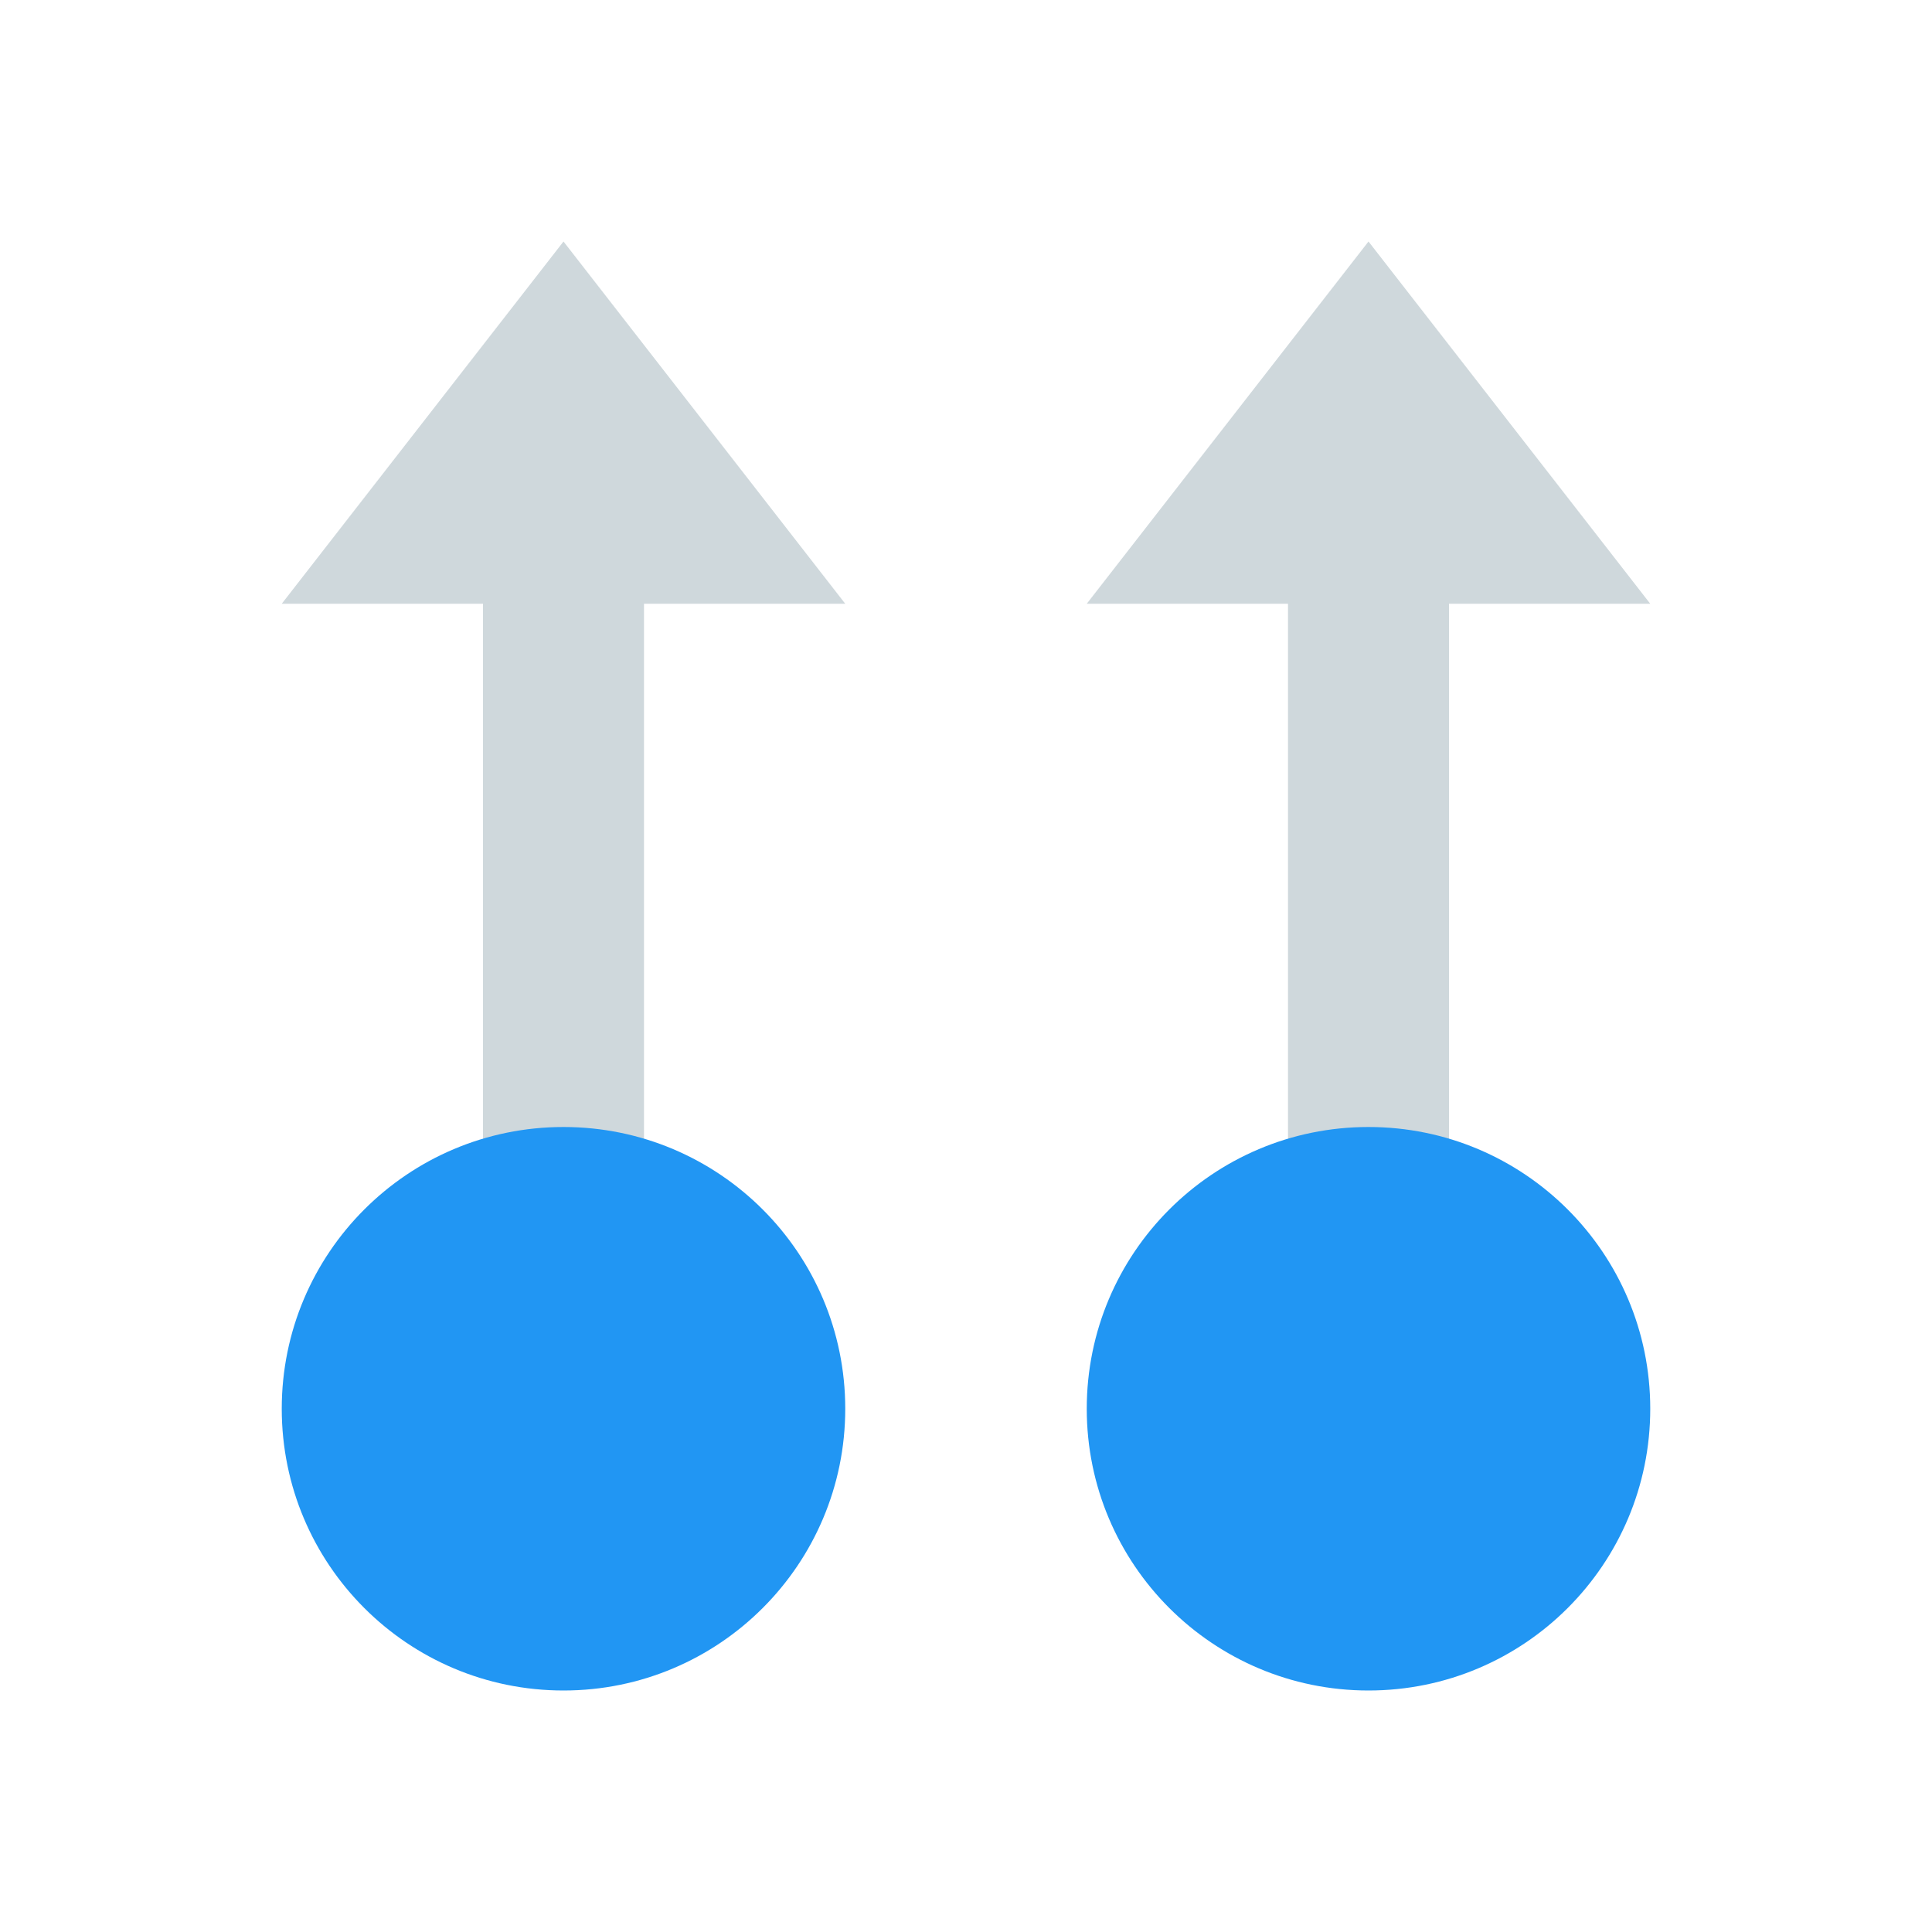
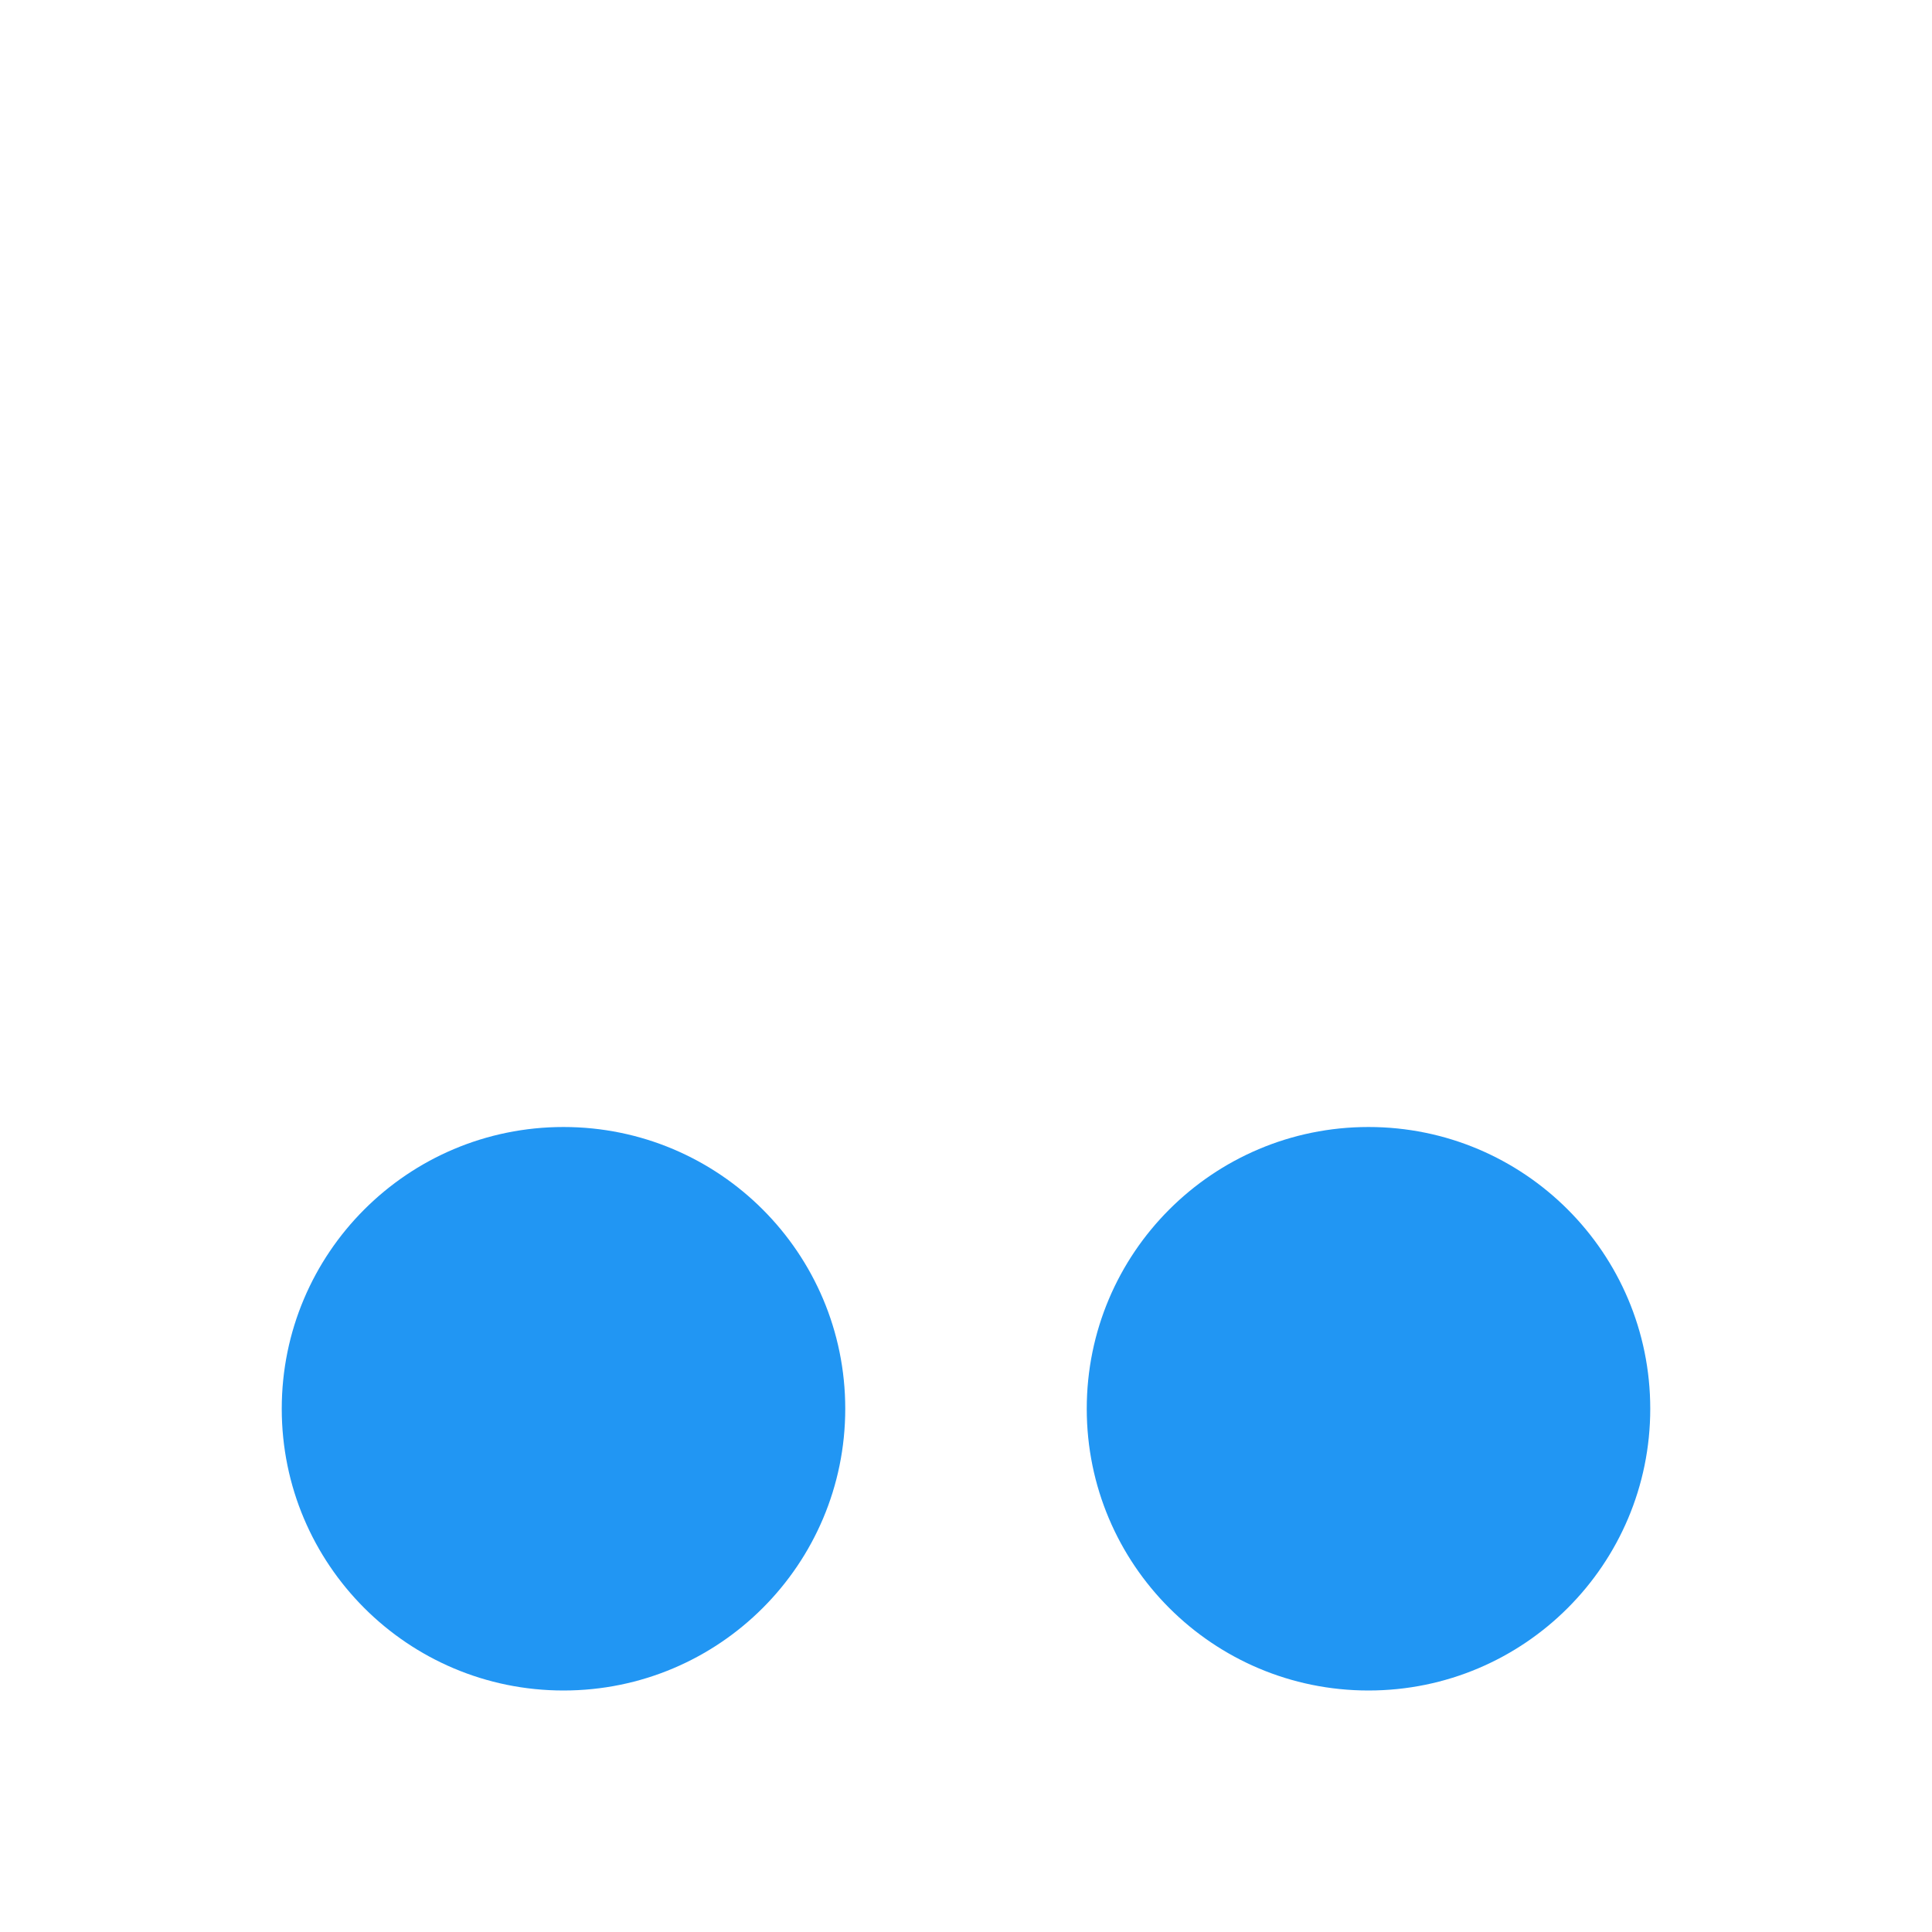
<svg xmlns="http://www.w3.org/2000/svg" viewBox="0 0 48 48">
-   <path d="M16 15v21h-4V15H7l7-9 7 9zm20 0v21h-4V15h-5l7-9 7 9z" fill="#cfd8dc" />
  <path d="M21 35c0 3.867-3.133 7-7 7s-7-3.133-7-7 3.133-7 7-7 7 3.133 7 7zm20 0c0 3.867-3.133 7-7 7s-7-3.133-7-7 3.133-7 7-7 7 3.133 7 7z" fill="#2196f3" />
</svg>